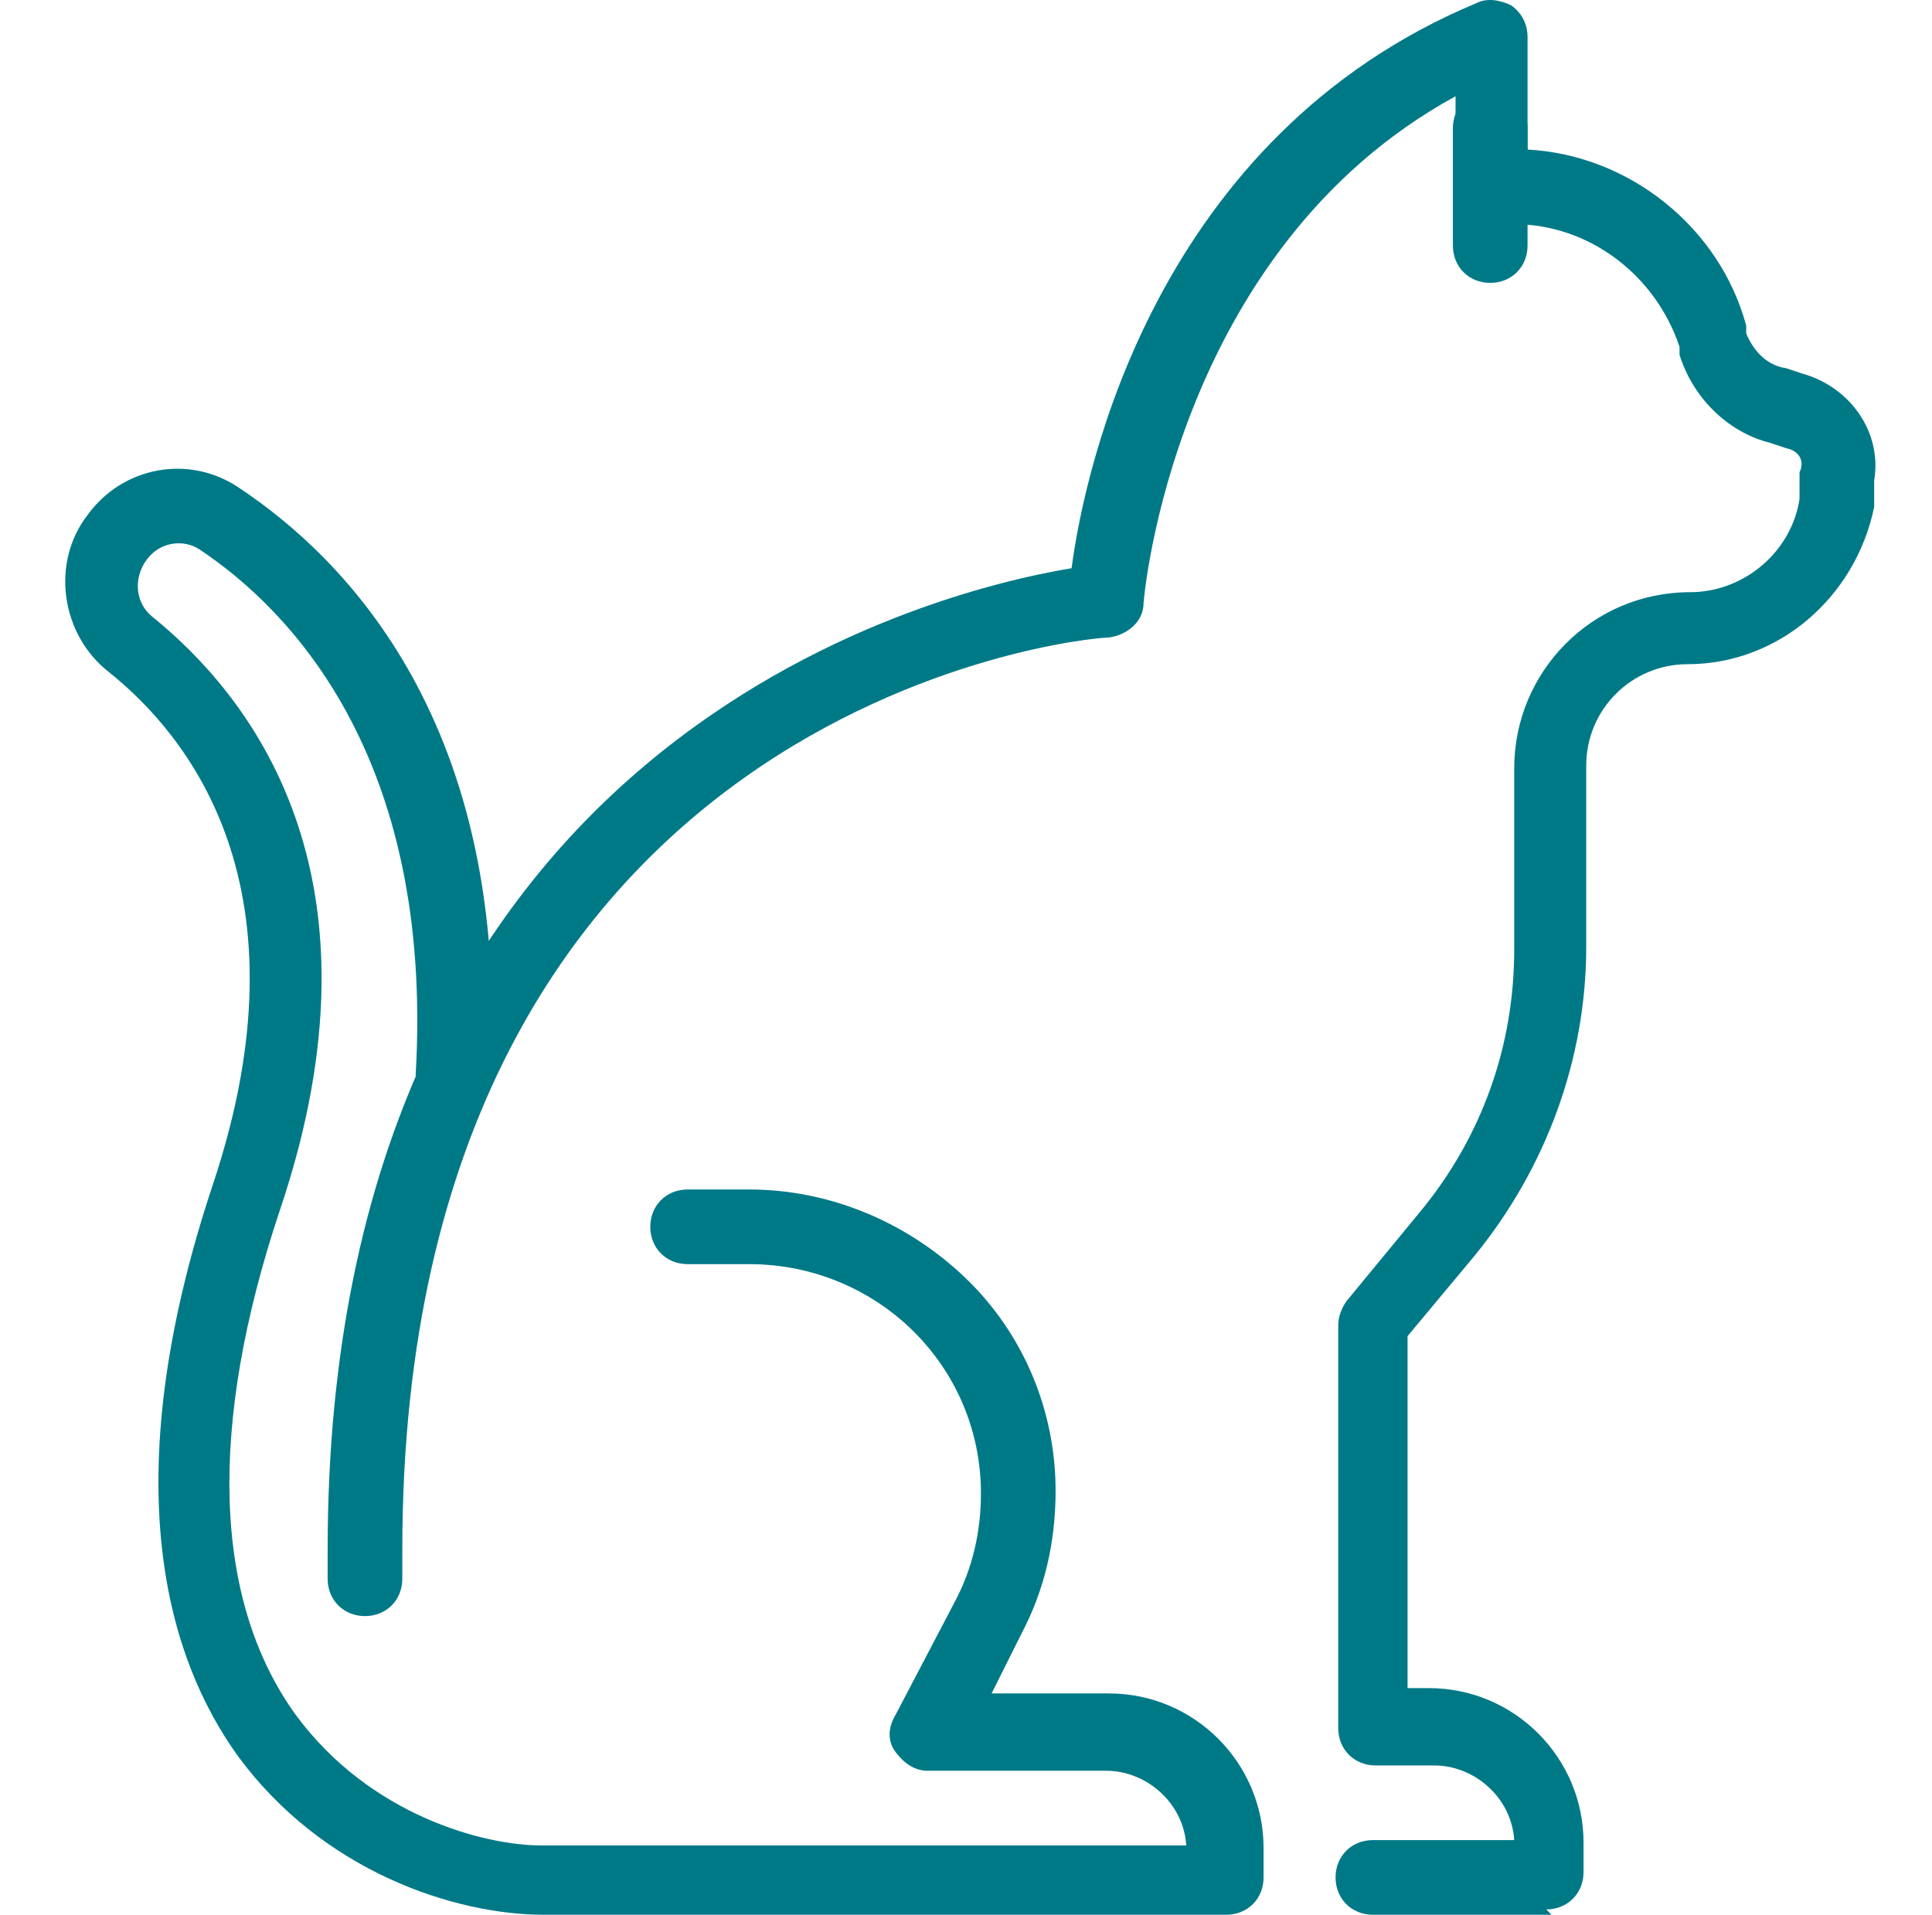
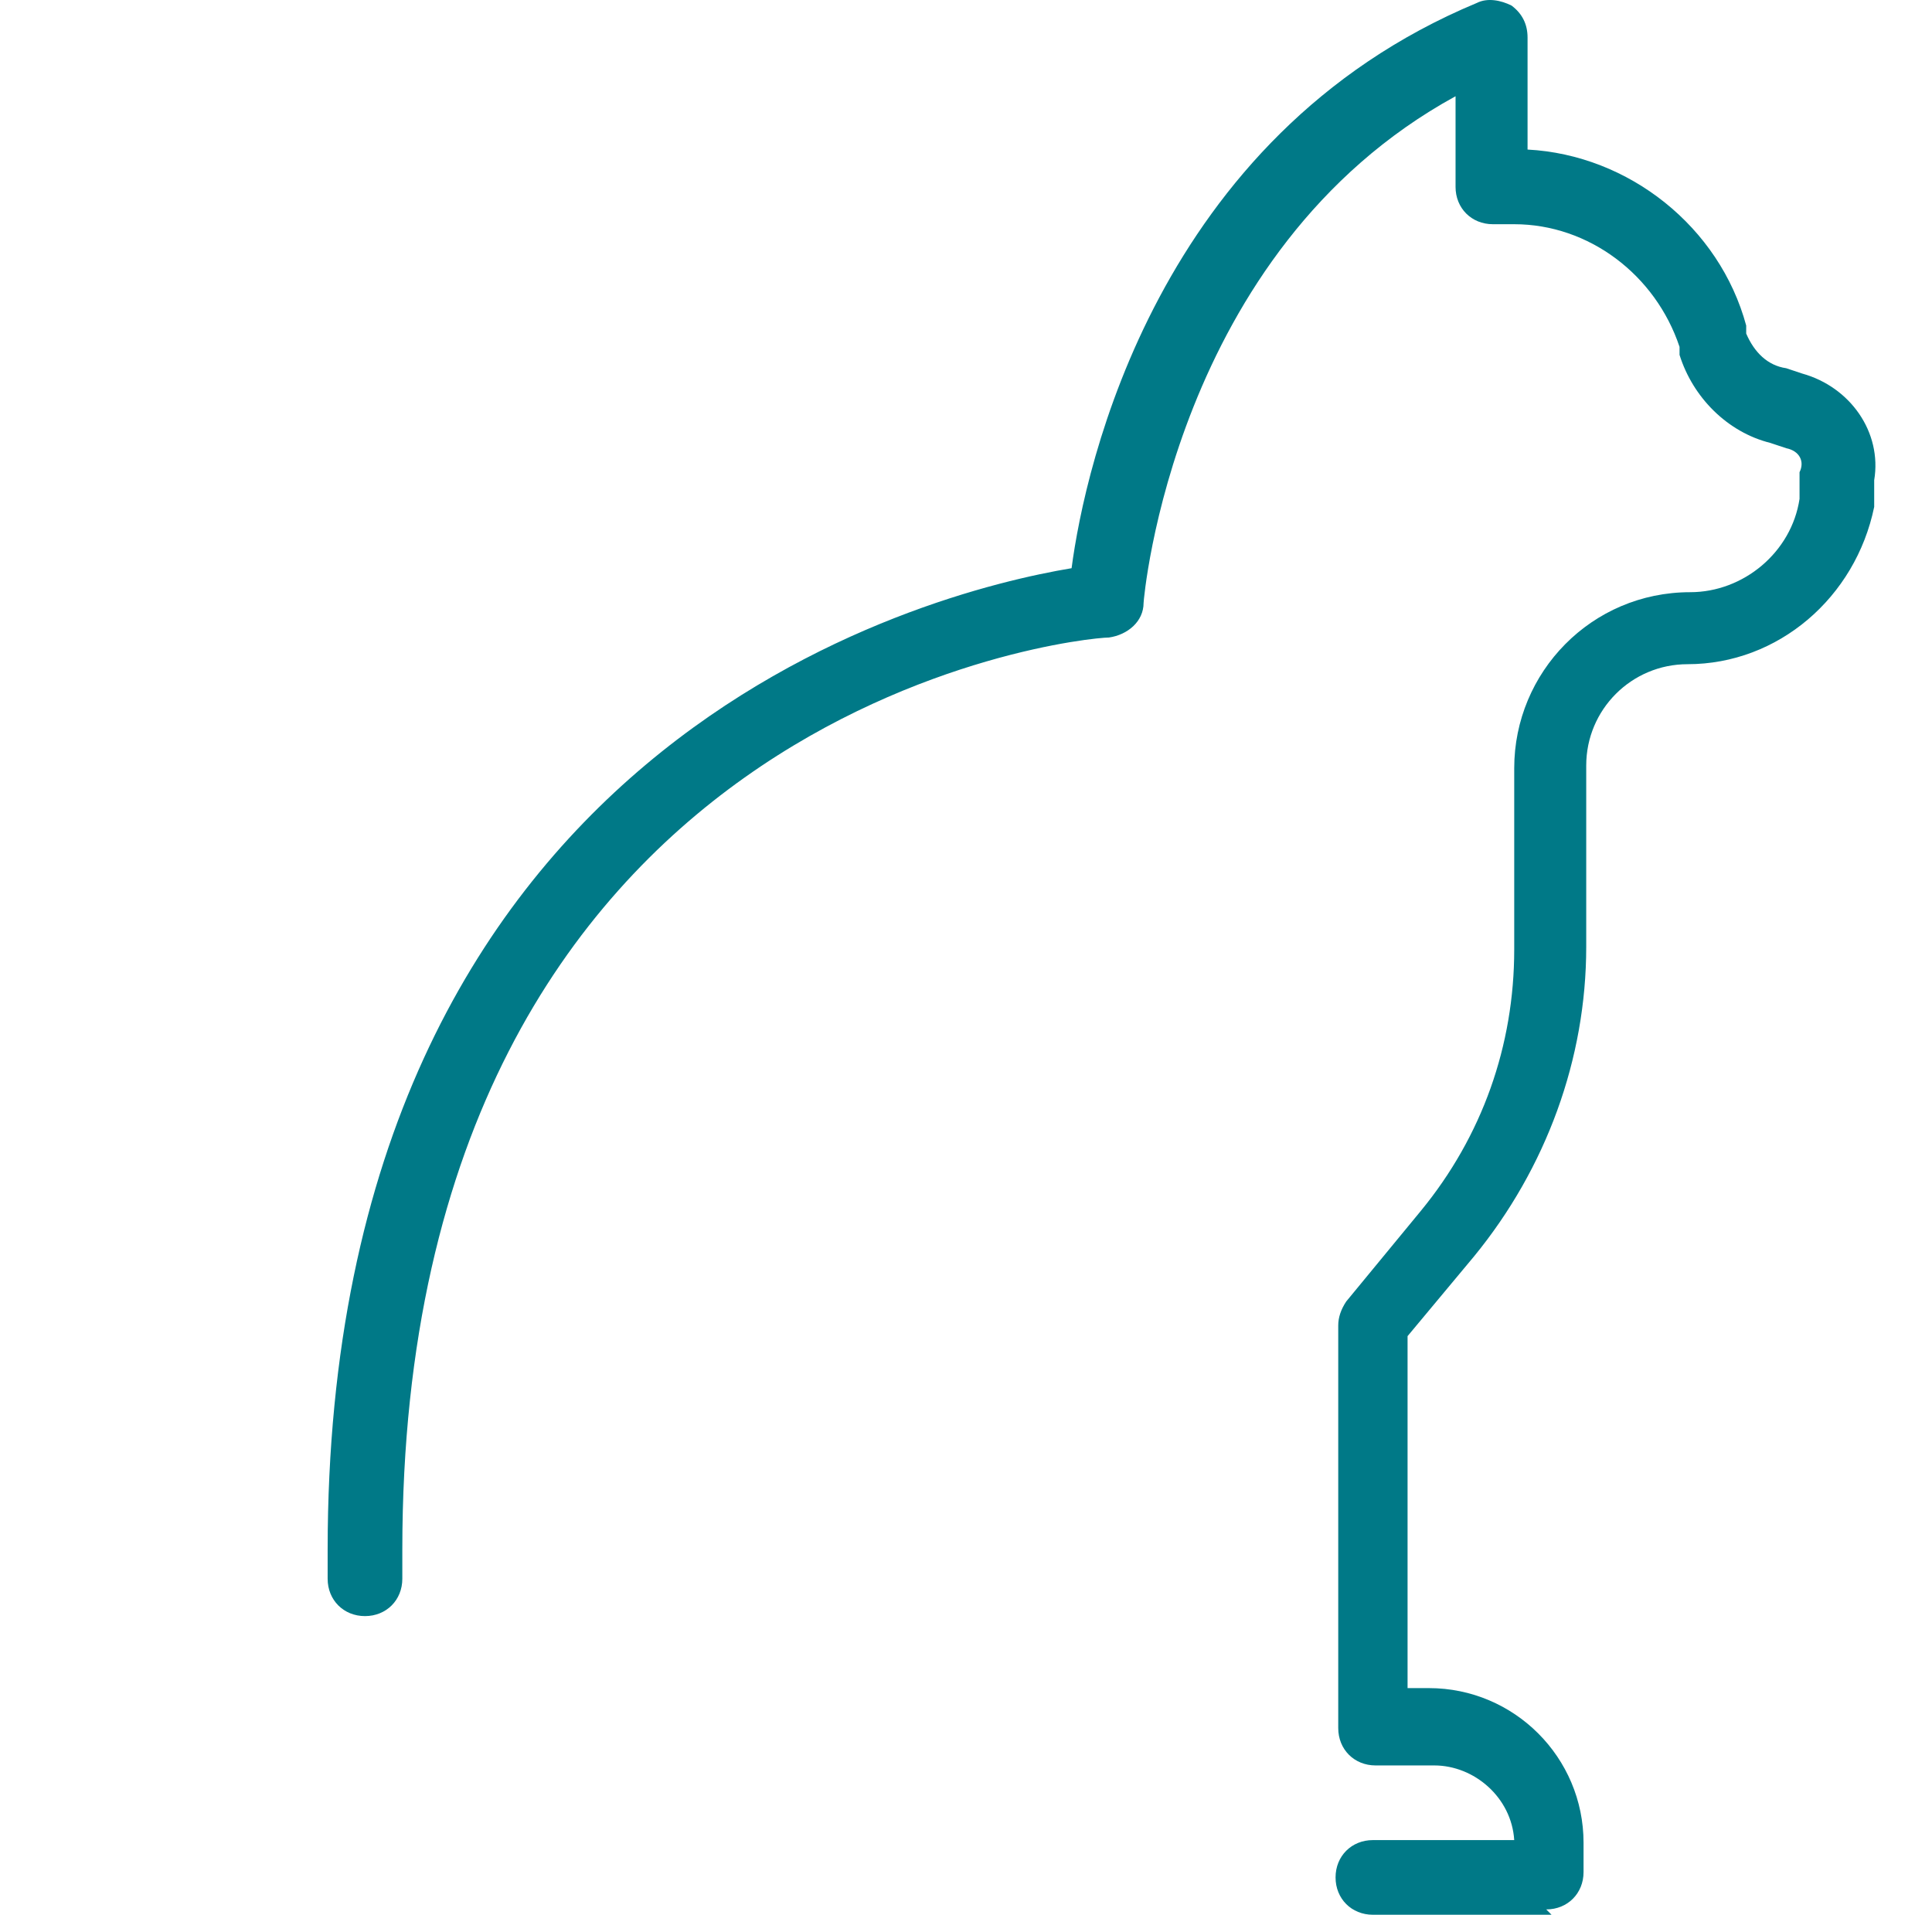
<svg xmlns="http://www.w3.org/2000/svg" fill="none" viewBox="0 0 112 111" height="111" width="112">
  <g id="Cats">
    <g id="Cats_2">
-       <path fill="#007987" d="M71.087 111H31.515C26.414 111 18.685 108.527 13.739 101.725C9.874 96.315 6.474 86.268 12.348 68.646C18.067 51.488 10.957 42.677 6.319 38.967C3.537 36.803 2.918 32.63 5.083 29.847C7.092 27.065 10.957 26.292 13.893 28.302C19.922 32.321 29.66 41.904 28.424 62.617C28.424 63.854 27.342 64.627 26.105 64.627C24.868 64.627 24.096 63.545 24.096 62.308C25.177 43.759 16.676 35.257 11.575 31.857C10.647 31.238 9.256 31.393 8.483 32.475C7.71 33.557 7.865 34.948 8.792 35.721C14.357 40.204 22.859 50.56 16.212 70.192C12.039 82.713 12.348 92.76 17.14 99.407C21.468 105.281 28.114 106.981 31.361 106.981H68.768C68.614 104.508 66.45 102.653 64.131 102.653H53.774C53.001 102.653 52.383 102.189 51.919 101.571C51.456 100.953 51.456 100.18 51.919 99.407L55.32 92.915C56.402 90.905 56.866 88.741 56.866 86.577C56.866 79.157 50.837 73.283 43.418 73.283H39.862C38.626 73.283 37.698 72.356 37.698 71.119C37.698 69.883 38.626 68.955 39.862 68.955H43.418C48.055 68.955 52.538 70.81 55.938 74.056C59.339 77.302 61.194 81.785 61.194 86.422C61.194 89.359 60.576 92.142 59.184 94.769L57.484 98.17H64.285C69.232 98.17 73.251 102.189 73.251 107.136V108.836C73.251 110.073 72.323 111 71.087 111Z" />
      <path fill="#007987" d="M89.945 111H79.588C78.352 111 77.424 110.073 77.424 108.836C77.424 107.599 78.352 106.672 79.588 106.672H87.781C87.626 104.199 85.463 102.344 83.144 102.344H79.743C78.507 102.344 77.579 101.416 77.579 100.18V76.838C77.579 76.375 77.734 75.911 78.043 75.447L82.371 70.192C85.926 65.864 87.781 60.608 87.781 55.043V44.532C87.781 38.967 92.264 34.33 97.983 34.33C101.075 34.33 103.857 32.011 104.321 28.92V27.374C104.63 26.756 104.321 26.137 103.548 25.983L102.62 25.674C100.147 25.055 98.138 23.046 97.365 20.573V20.109C95.974 15.935 92.109 12.998 87.781 12.998H86.544C85.308 12.998 84.38 12.071 84.38 10.834V5.579C67.995 14.544 66.295 34.794 66.295 34.948C66.295 36.03 65.368 36.803 64.285 36.958C62.585 36.958 23.323 40.977 23.323 89.823V91.523C23.323 92.76 22.395 93.687 21.159 93.687C19.922 93.687 18.994 92.76 18.994 91.523V89.823C18.994 42.986 53.774 34.33 62.121 32.939C62.894 27.065 67.068 7.897 85.617 0.169C86.235 -0.141 87.008 0.014 87.626 0.323C88.245 0.787 88.554 1.405 88.554 2.178V8.67C94.428 8.979 99.683 13.153 101.229 18.872V19.336C101.693 20.418 102.466 21.191 103.548 21.346L104.475 21.655C107.258 22.428 109.113 25.055 108.649 27.838V29.384C107.567 34.639 103.084 38.504 97.829 38.504C94.582 38.504 91.955 41.131 91.955 44.377V54.889C91.955 61.381 89.636 67.719 85.463 72.82L81.598 77.457V97.861H82.835C87.781 97.861 91.8 101.88 91.8 106.826V108.527C91.8 109.763 90.873 110.691 89.636 110.691L89.945 111Z" />
-       <path fill="#007987" d="M86.39 16.399C85.153 16.399 84.226 15.472 84.226 14.235V7.434C84.226 6.197 85.153 5.27 86.39 5.27C87.626 5.27 88.554 6.197 88.554 7.434V14.235C88.554 15.472 87.626 16.399 86.39 16.399Z" />
    </g>
  </g>
</svg>